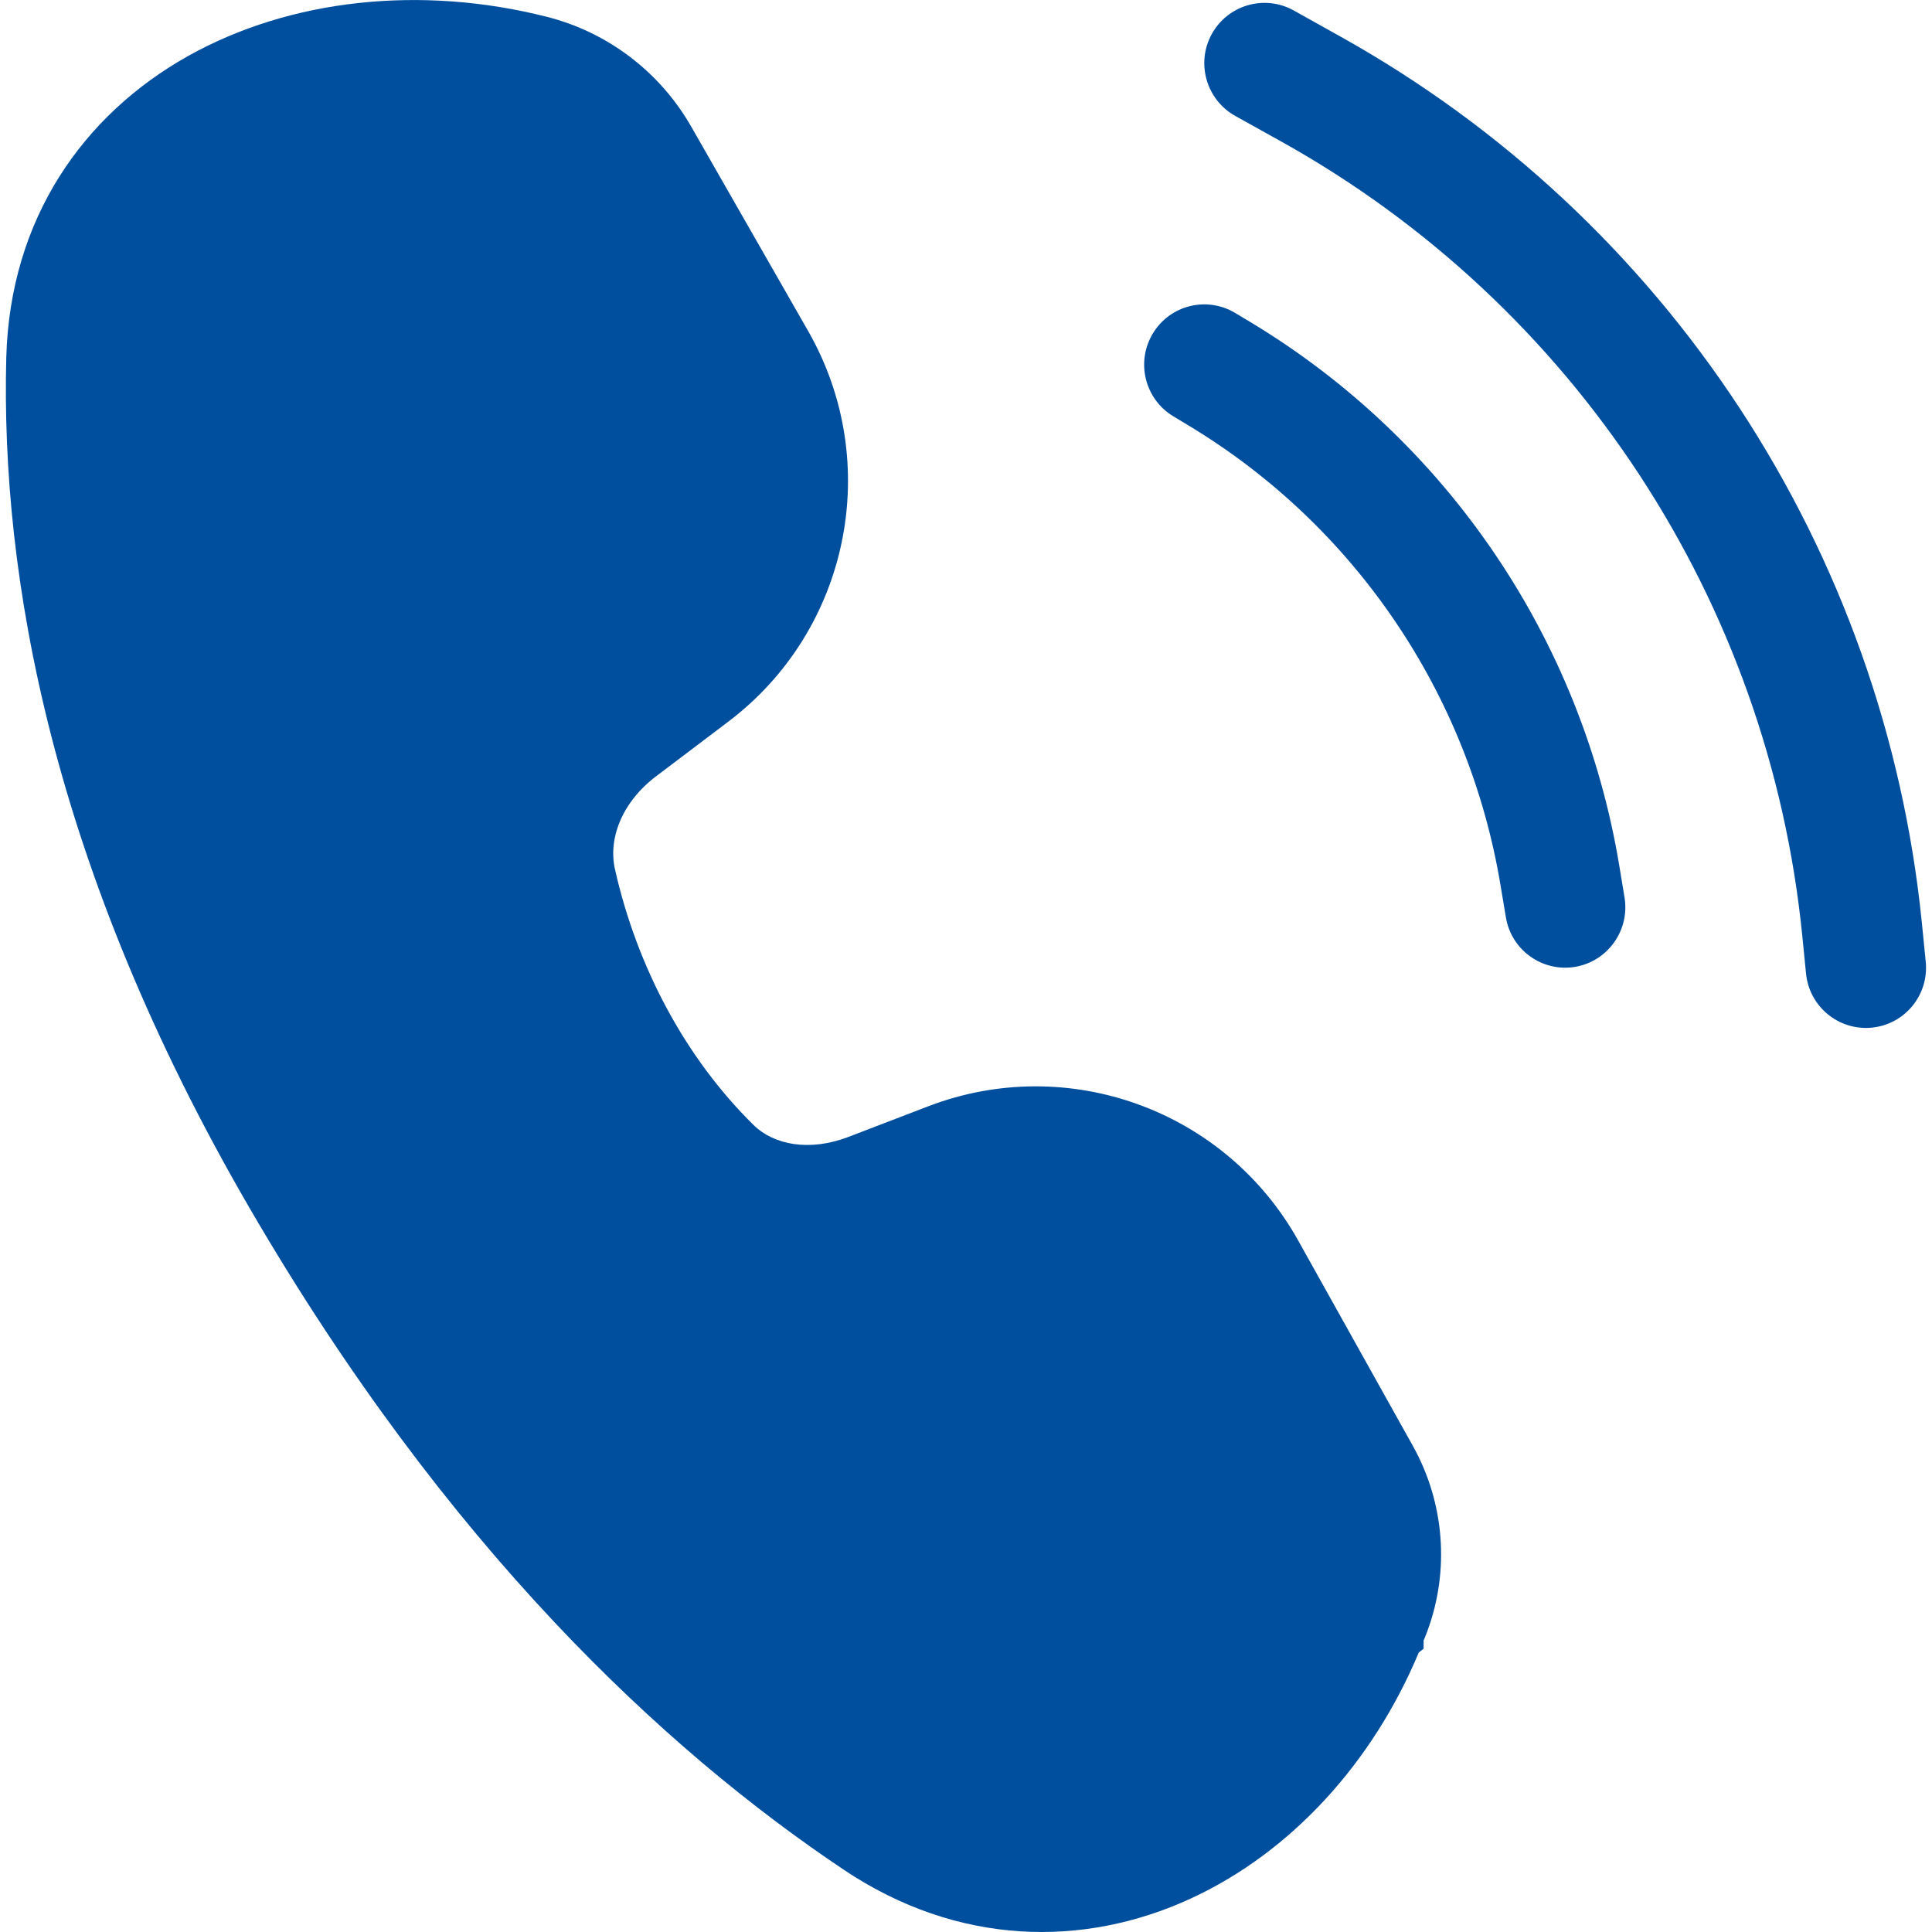
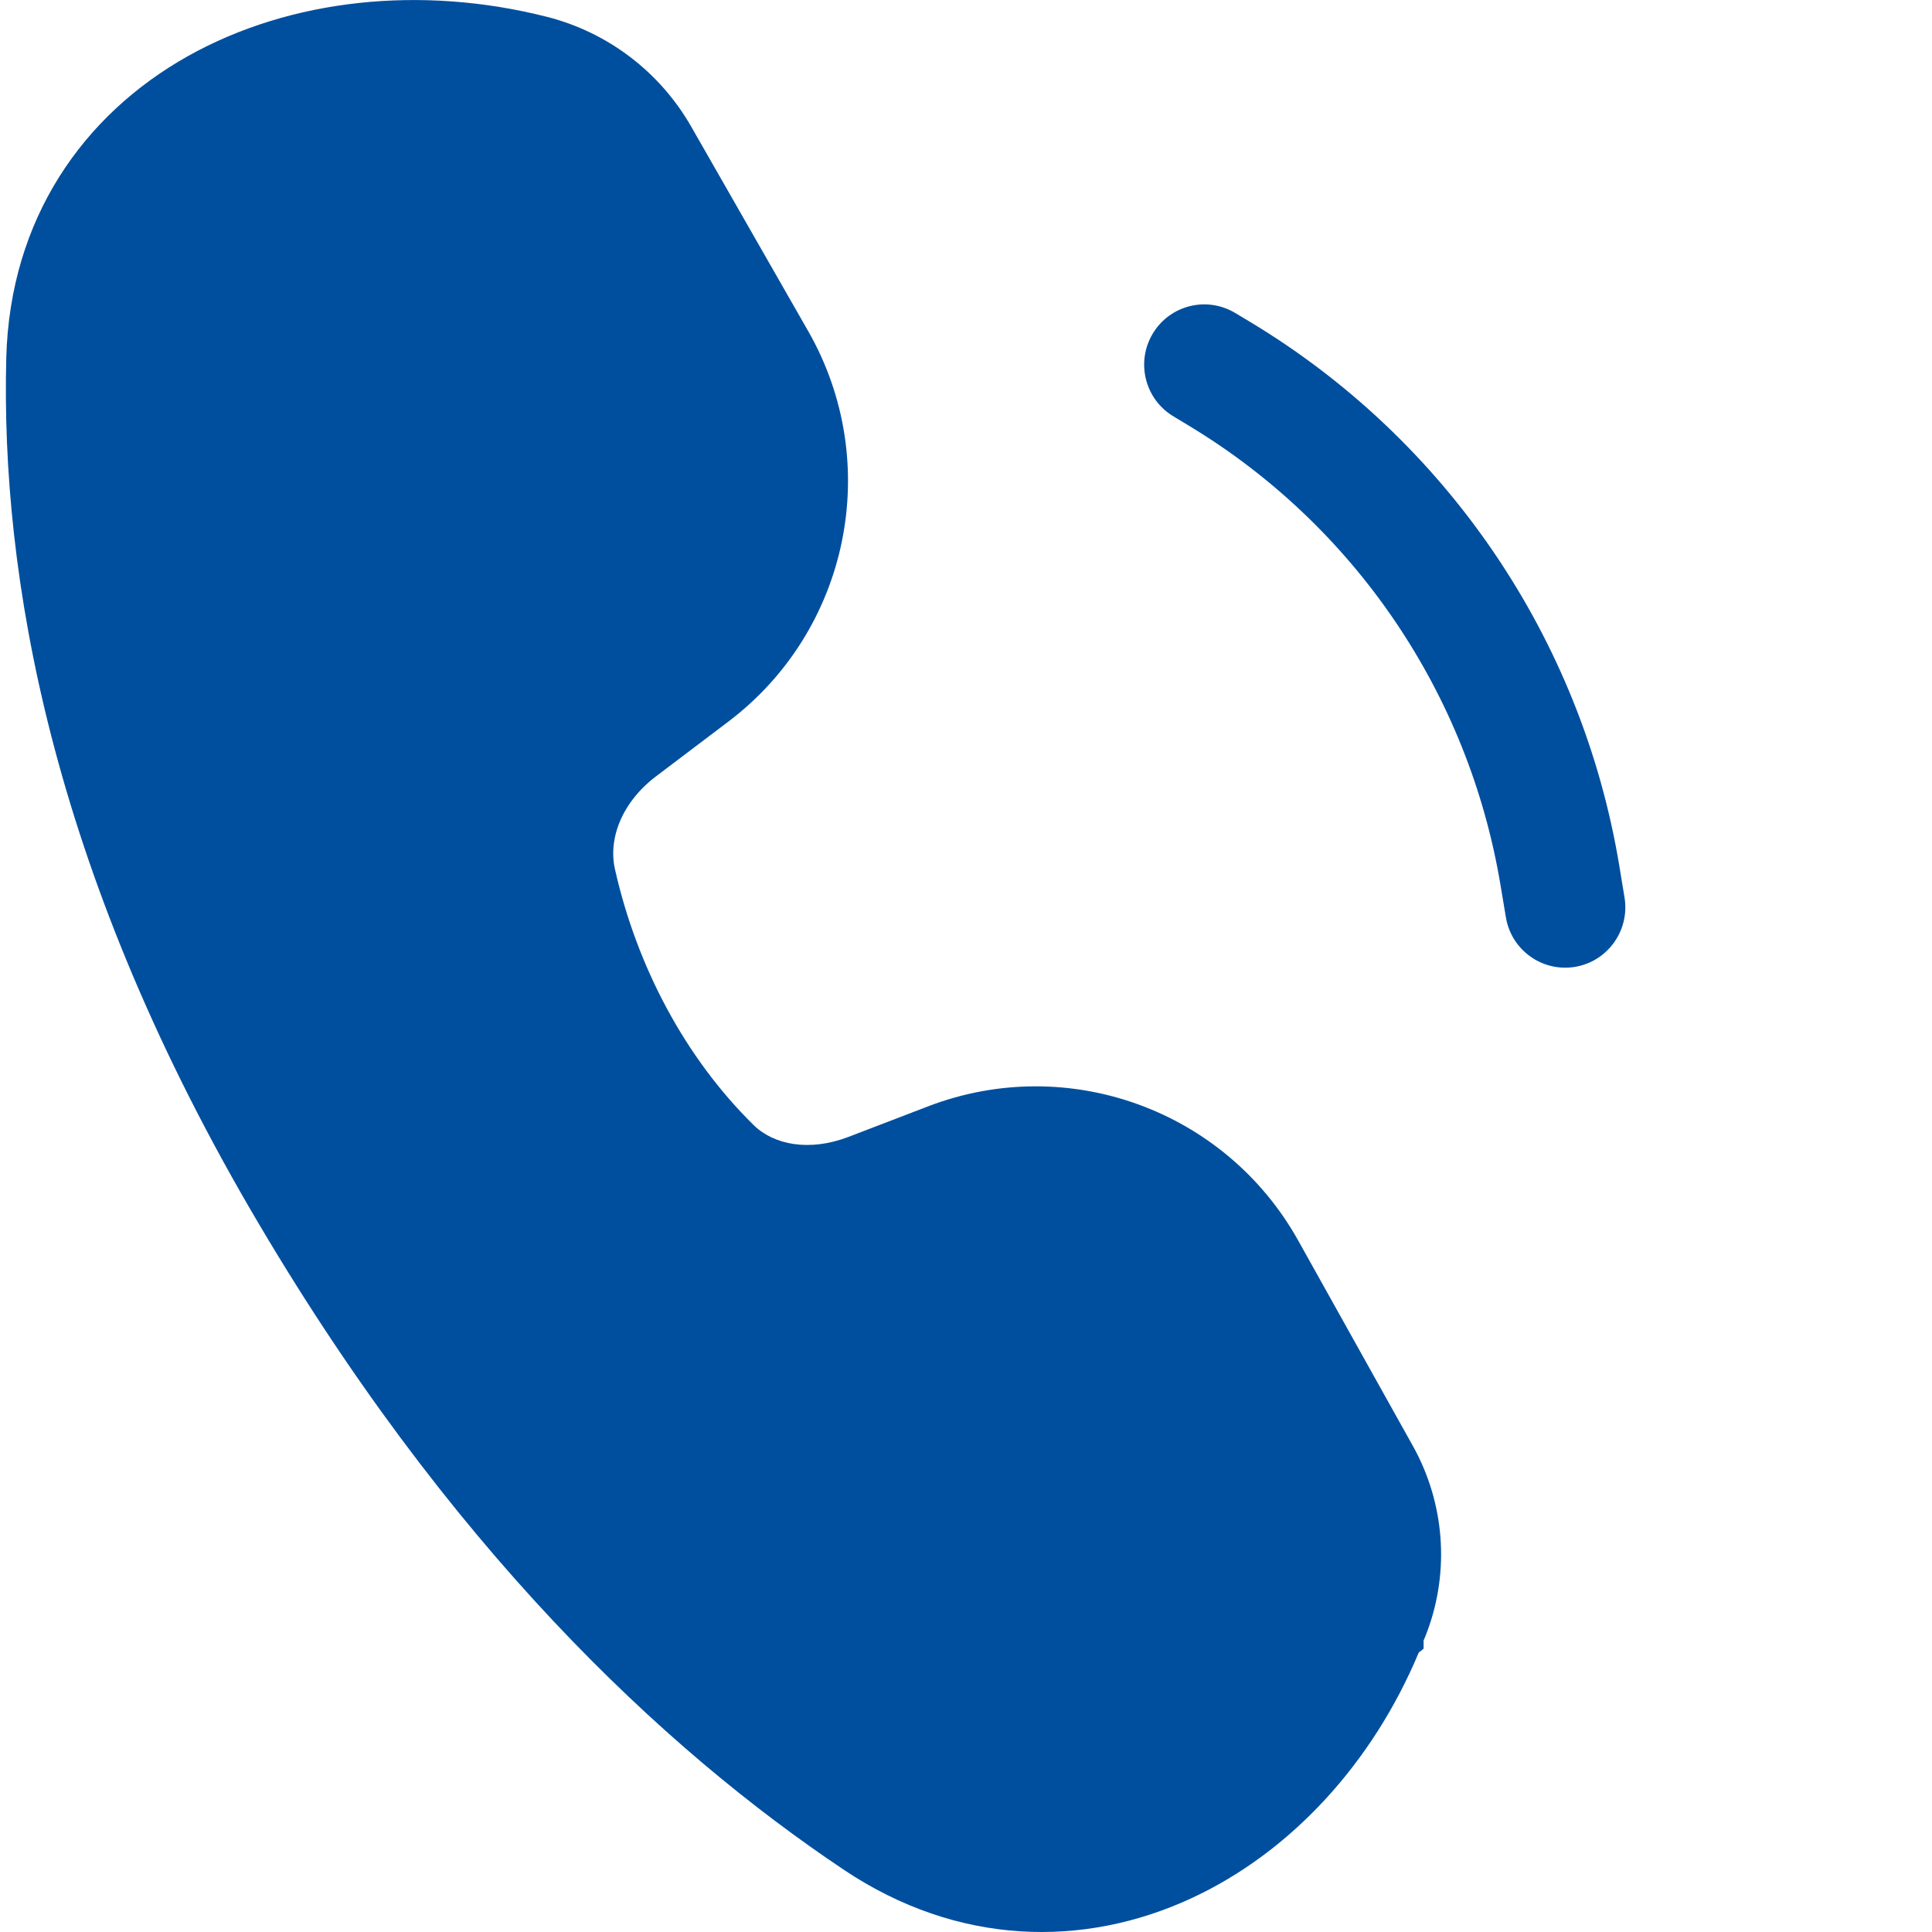
<svg xmlns="http://www.w3.org/2000/svg" width="20" height="20" viewBox="0 0 20 20" fill="none">
-   <path d="M13.392 0.108C13.091 -0.059 12.712 0.05 12.545 0.351C12.378 0.652 12.487 1.032 12.787 1.2L13.265 1.466C16.297 3.155 18.312 6.226 18.657 9.686L18.696 10.079C18.73 10.422 19.036 10.672 19.378 10.638C19.72 10.604 19.97 10.298 19.935 9.955L19.896 9.562C19.51 5.695 17.259 2.262 13.87 0.375L13.392 0.108Z" fill="#004F9E" />
  <path d="M11.933 3.454C12.11 3.158 12.492 3.063 12.787 3.24L12.942 3.333C14.975 4.556 16.372 6.612 16.762 8.957L16.817 9.29C16.873 9.63 16.644 9.952 16.305 10.009C15.966 10.065 15.645 9.836 15.589 9.496L15.533 9.162C15.203 7.178 14.022 5.438 12.301 4.403L12.147 4.31C11.852 4.133 11.756 3.75 11.933 3.454Z" fill="#004F9E" />
  <path d="M1.945 0.581C3.009 -0.015 4.364 -0.155 5.661 0.174C6.292 0.334 6.831 0.744 7.155 1.31L8.366 3.427C9.146 4.791 8.792 6.523 7.54 7.47L6.792 8.036C6.44 8.302 6.294 8.679 6.366 8.998C6.594 10.012 7.097 10.954 7.801 11.646C8.011 11.853 8.38 11.923 8.781 11.77L9.61 11.452C11.054 10.899 12.684 11.49 13.439 12.842L14.626 14.968C14.953 15.554 15.009 16.255 14.776 16.885C14.764 16.918 14.75 16.951 14.737 16.983V17.067L14.687 17.107C14.206 18.256 13.359 19.177 12.33 19.652C11.218 20.166 9.915 20.145 8.737 19.357C6.873 18.11 4.625 16.013 2.589 12.515C0.527 8.97 0.007 5.952 0.065 3.703C0.103 2.263 0.863 1.188 1.945 0.581Z" fill="#004F9E" />
</svg>